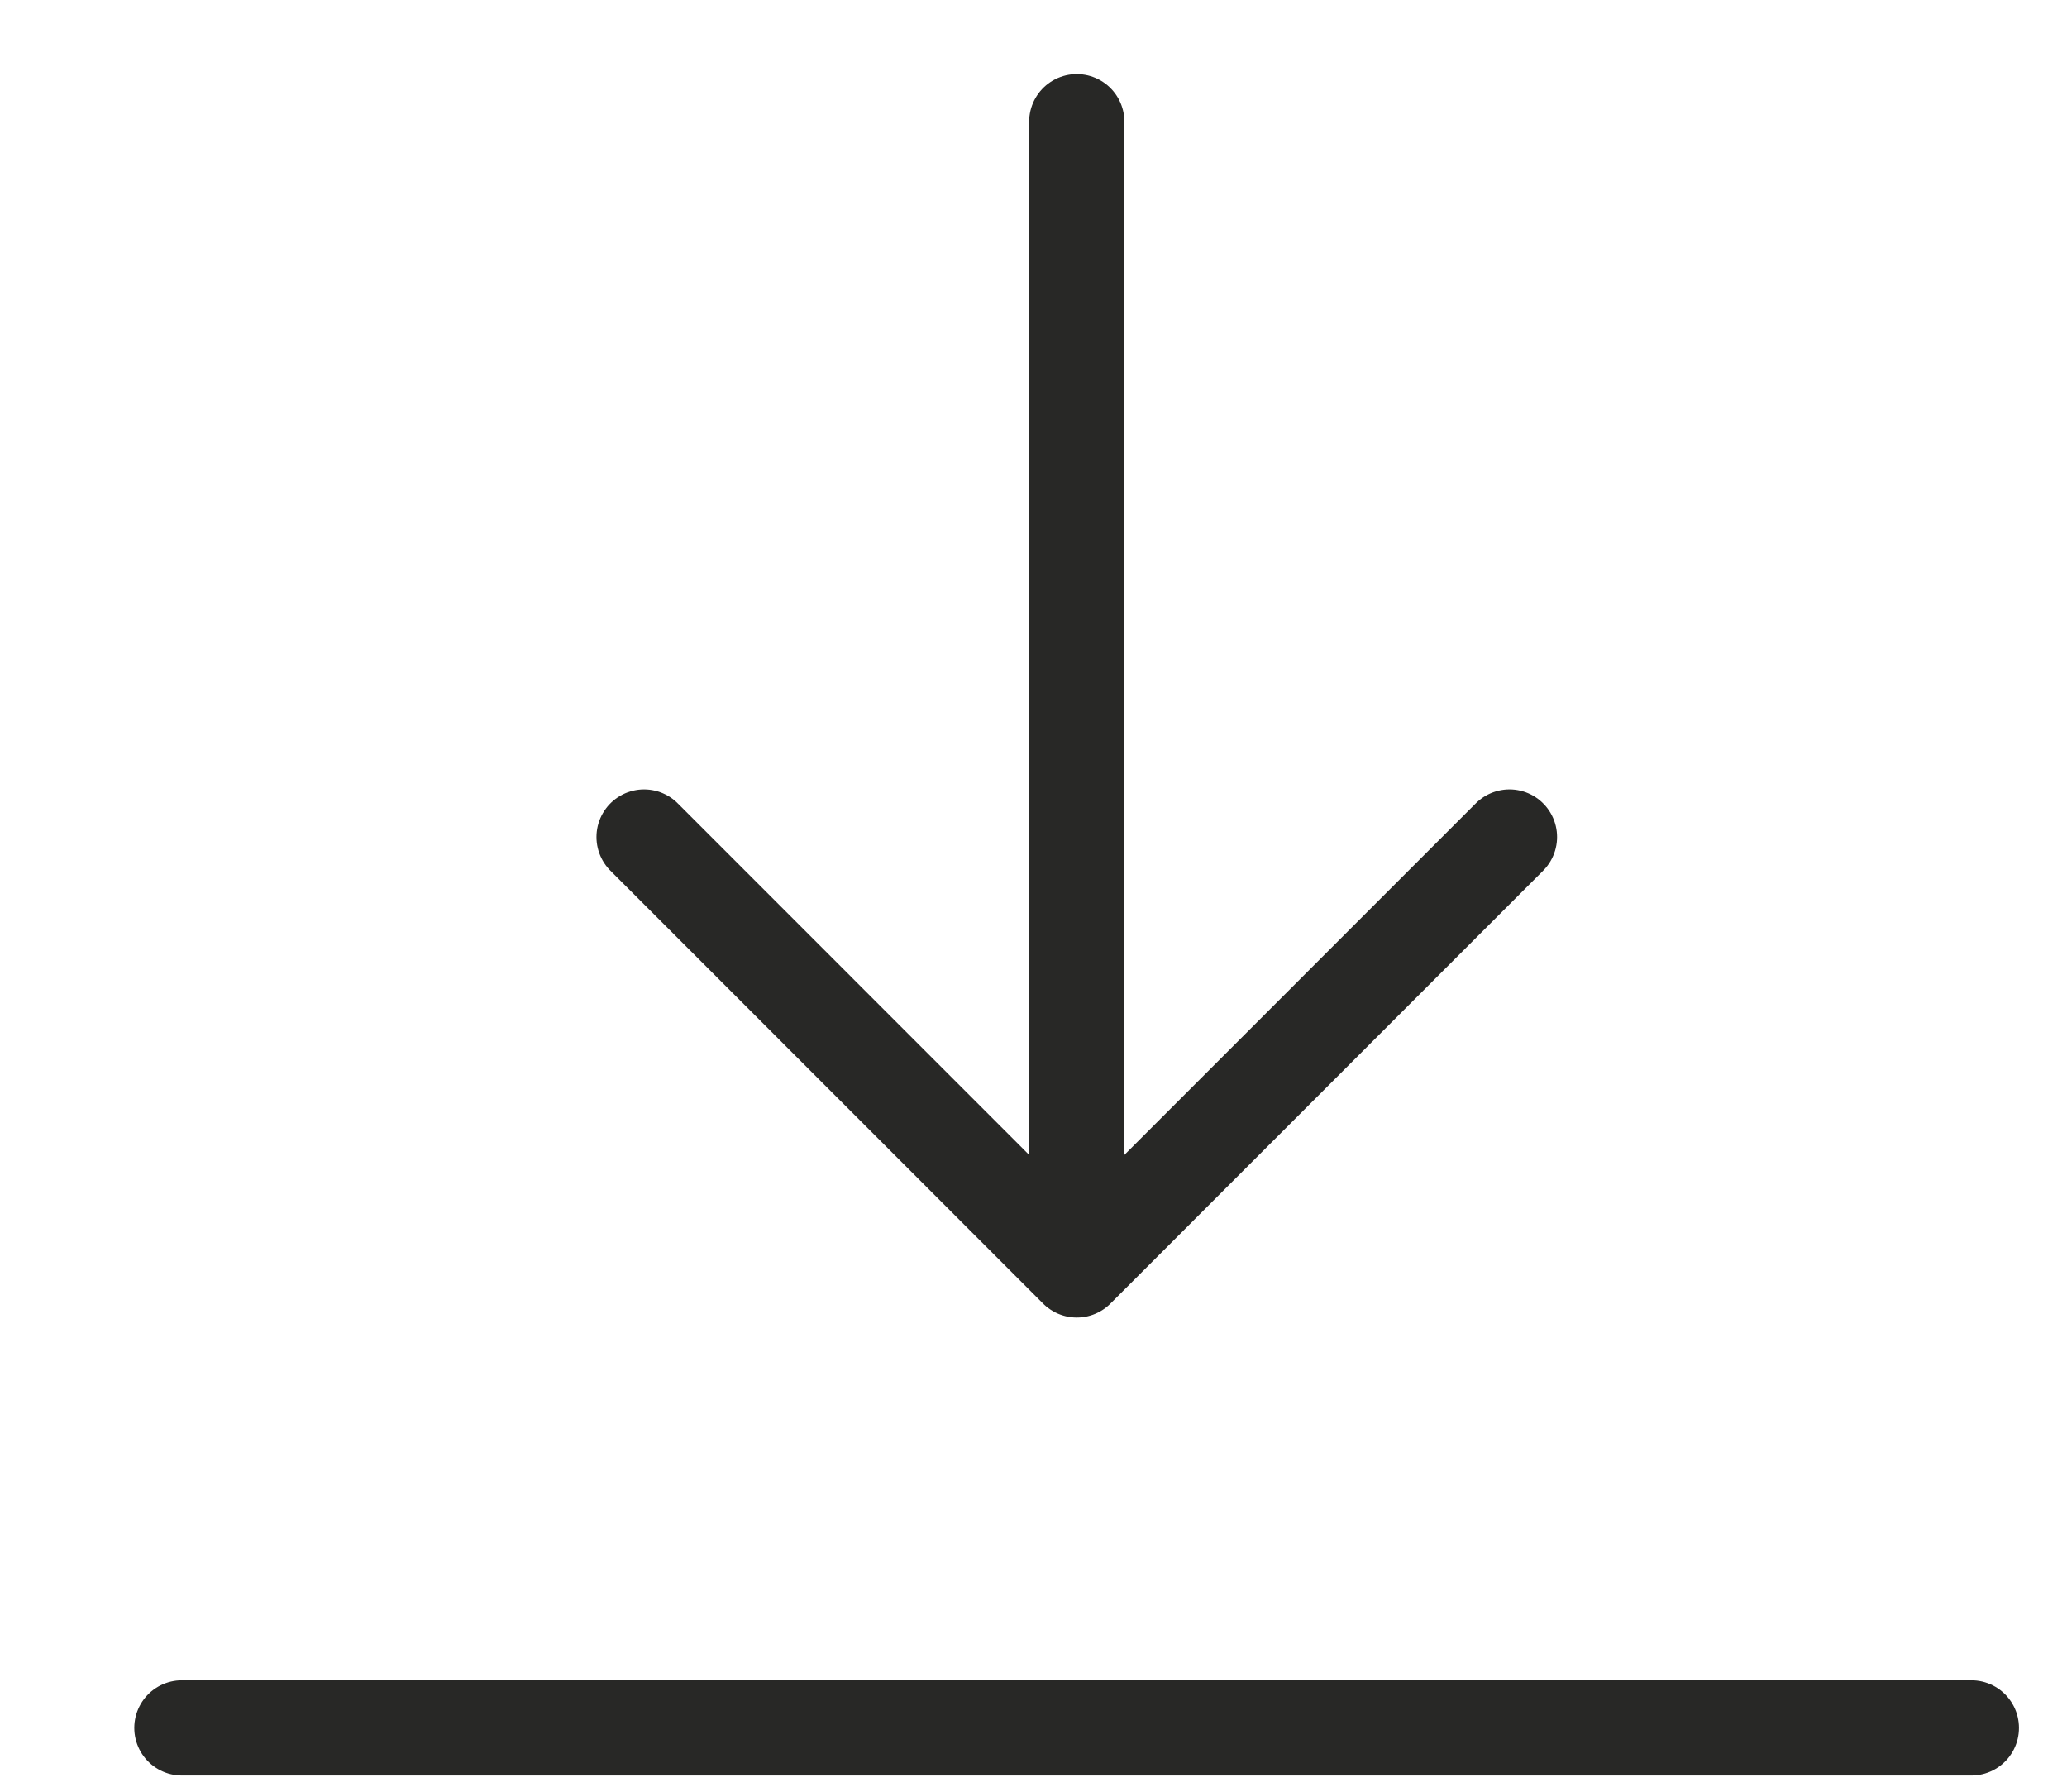
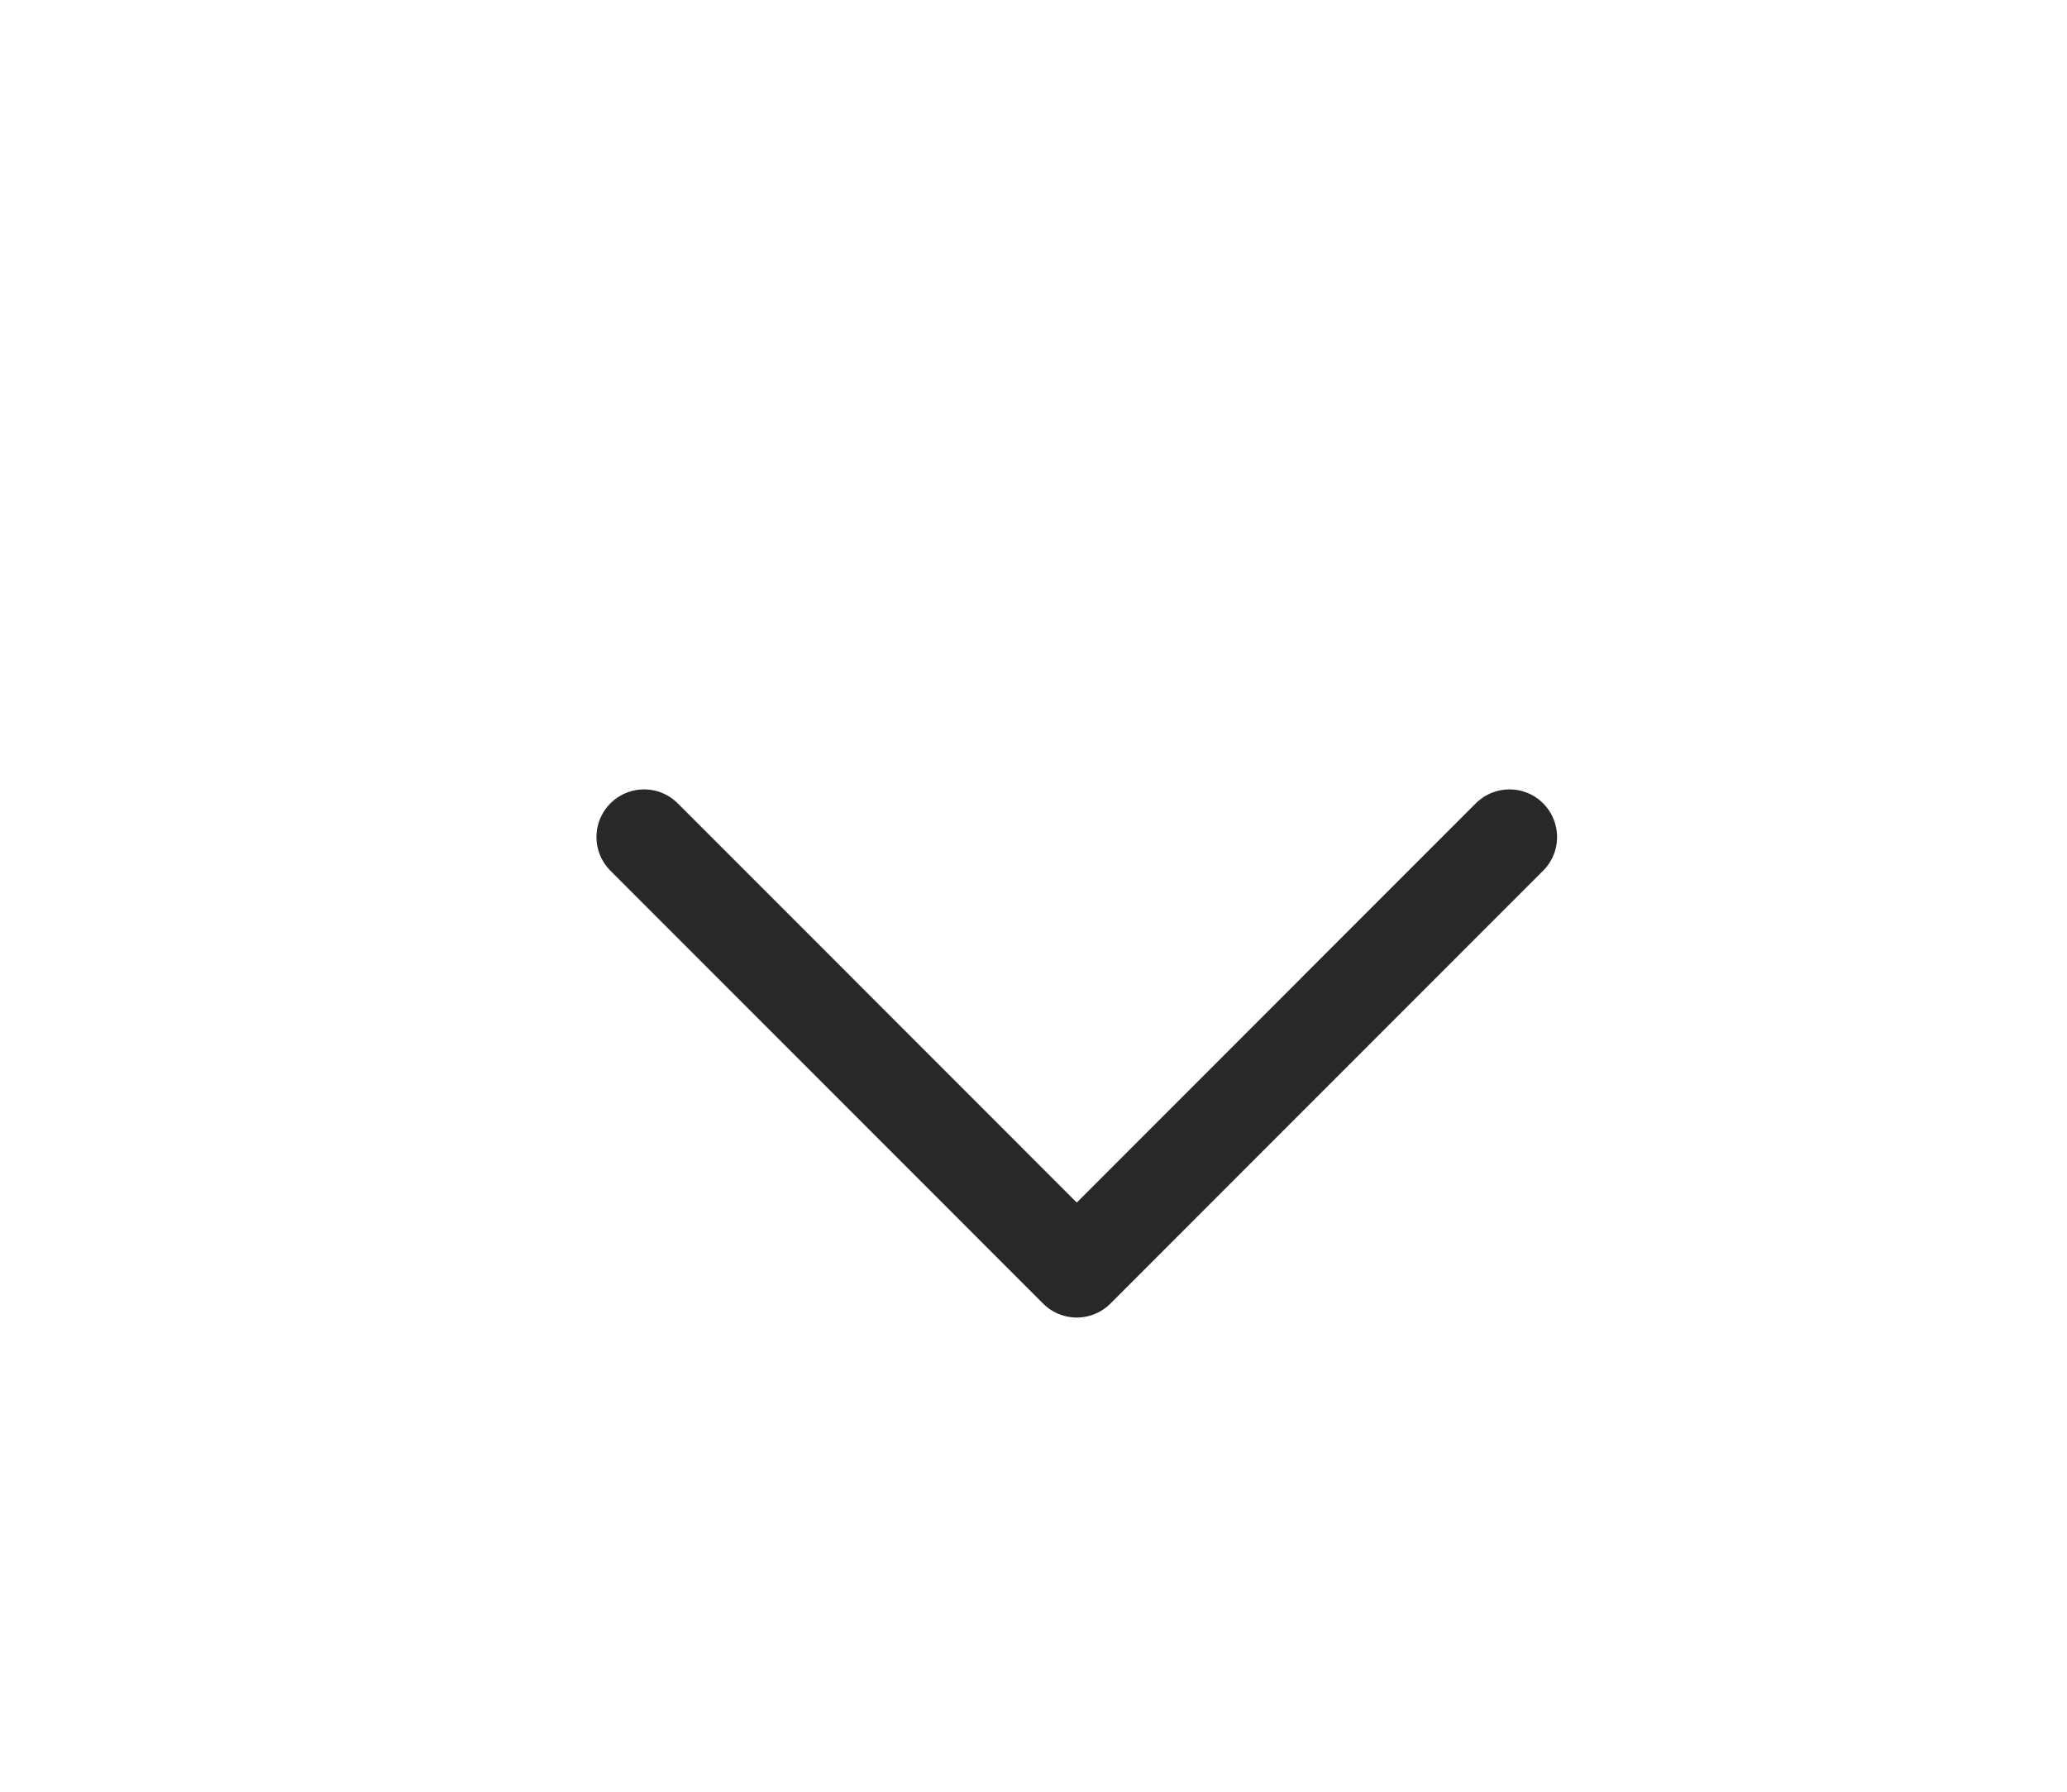
<svg xmlns="http://www.w3.org/2000/svg" width="15" height="13" viewBox="0 0 15 13" fill="none">
  <g id="Group 40825">
-     <path id="Vector 7182" d="M7.814 0.883V9.214M7.814 9.214L10.954 6.073M7.814 9.214L4.674 6.073" stroke="#282826" stroke-width="0.691" stroke-linecap="round" />
-     <line id="Line 3" x1="1.32" y1="12.537" x2="14.306" y2="12.537" stroke="#282826" stroke-width="0.691" stroke-linecap="round" />
+     <path id="Vector 7182" d="M7.814 0.883M7.814 9.214L10.954 6.073M7.814 9.214L4.674 6.073" stroke="#282826" stroke-width="0.691" stroke-linecap="round" />
  </g>
</svg>